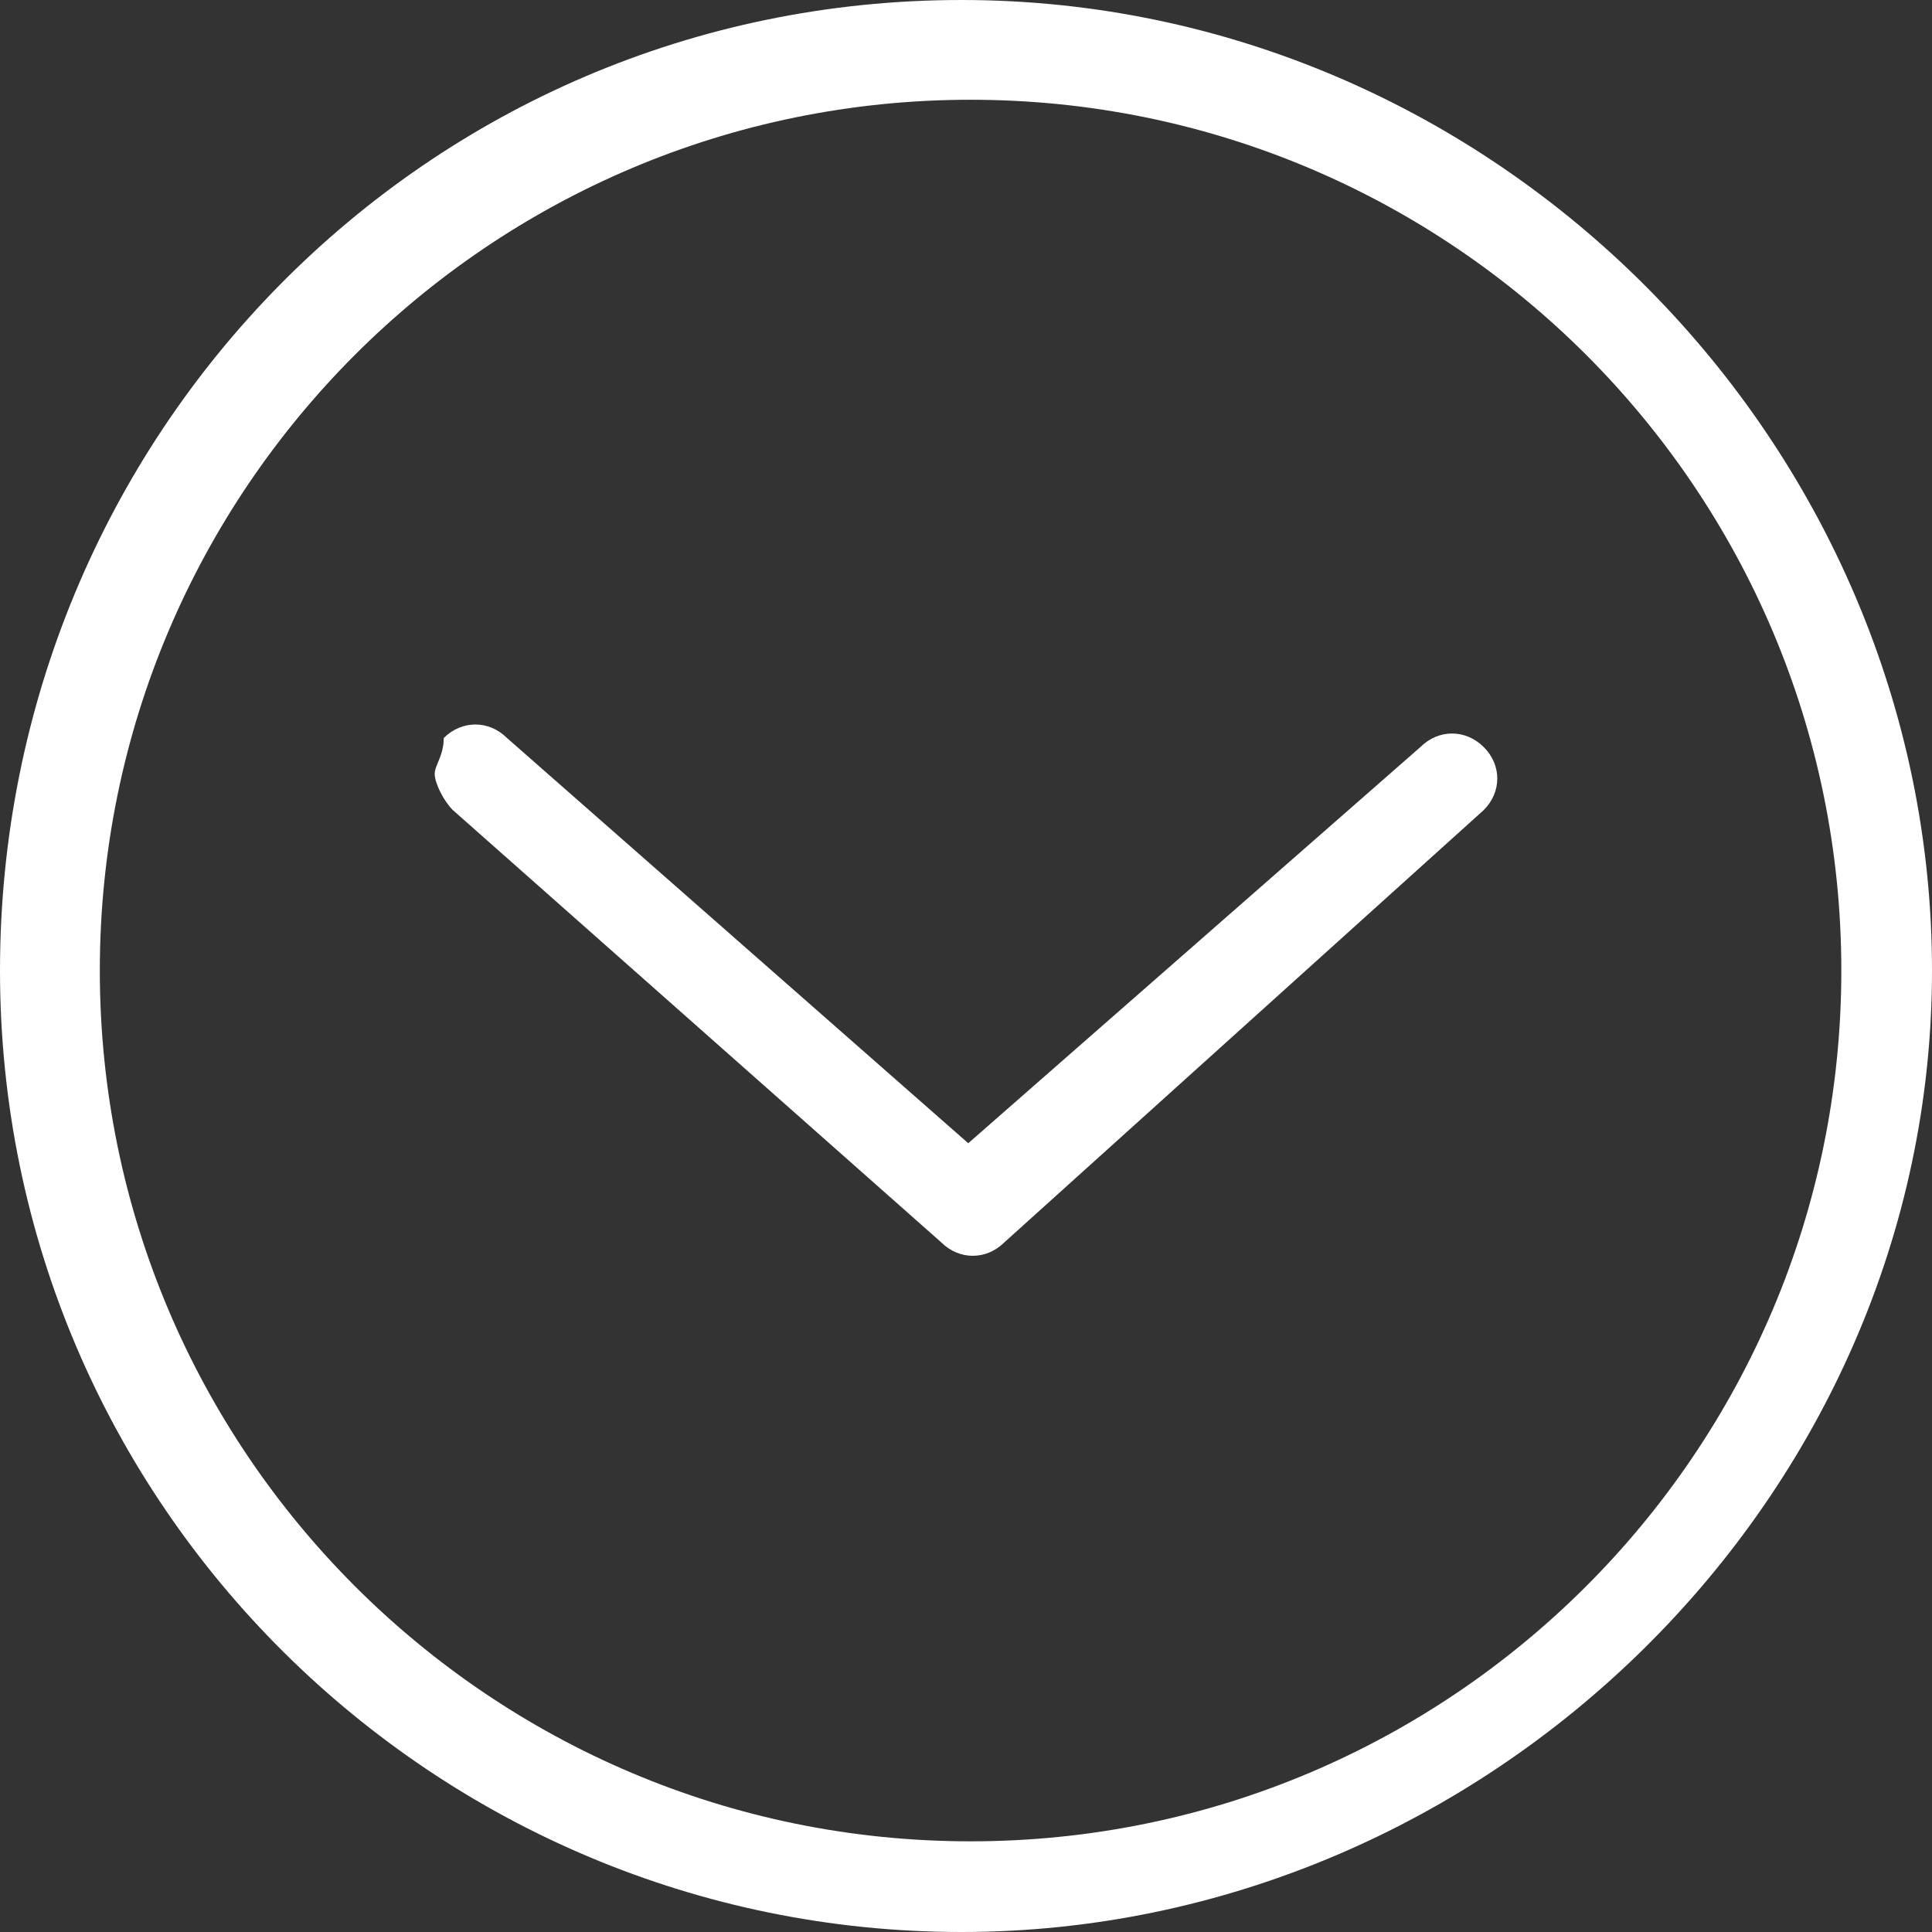
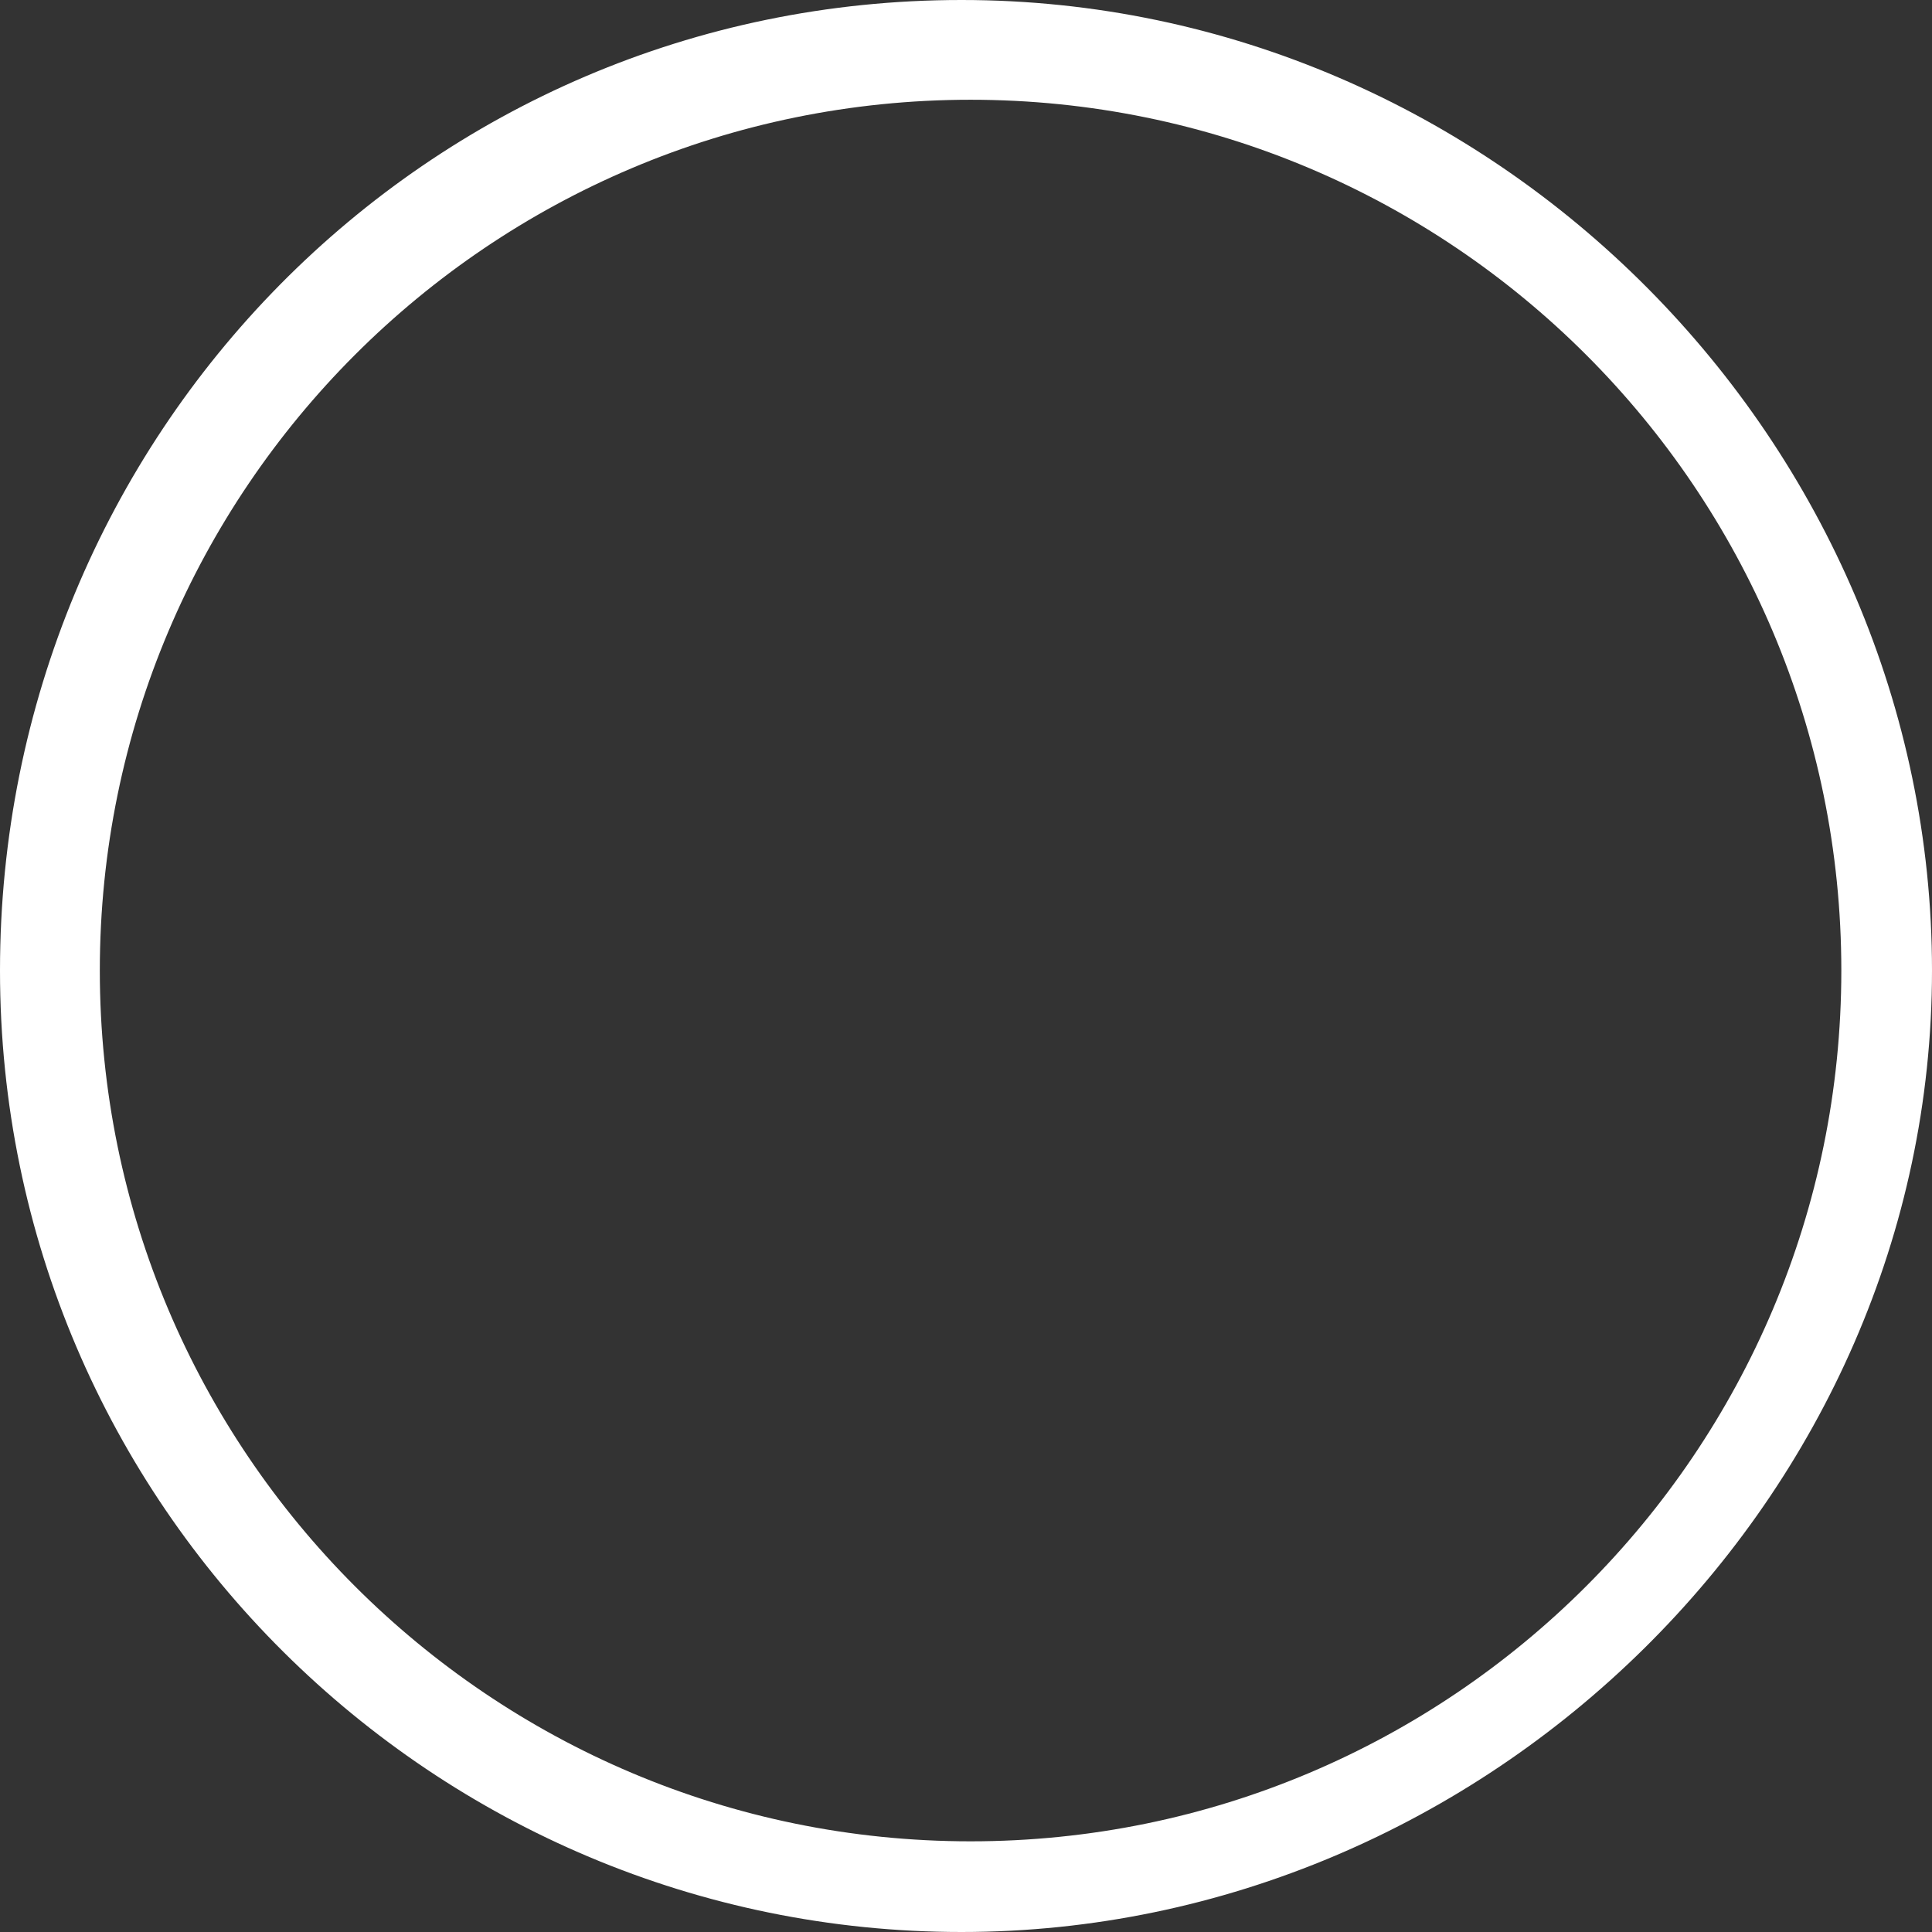
<svg xmlns="http://www.w3.org/2000/svg" width="30px" height="30px" viewBox="0 0 30 30" version="1.1">
  <rect x="0" y="0" width="30" height="30" fill="#333333" stroke="none" />
  <title>ICON/Header Arrow Down</title>
  <desc>Created with Sketch.</desc>
  <g id="ICON/Header-Arrow-Down" stroke="none" stroke-width="1" fill="none" fill-rule="evenodd">
    <g id="Arrow-Down" transform="translate(15, 15) rotate(-270) translate(-15, -15) " fill="#FFFFFF">
      <path d="M15.07,1.408 C22.535,1.408 28.592,7.465 28.592,14.929 C28.592,22.394 22.535,28.45 15.07,28.45 C7.606,28.45 1.549,22.394 1.549,14.929 C1.549,7.465 7.606,1.408 15.07,1.408 M15.07,30 C23.38,30 30,23.239 30,15.07 C30,6.901 23.239,0 15.07,0 C6.901,0 0,6.76 0,15.07 C0,23.38 6.761,30 15.07,30" id="Fill-1" />
-       <path d="M17.752,14.965 L11.46,22.127 C11.18,22.407 11.18,22.829 11.46,23.11 C11.739,23.11 11.879,23.25 12.019,23.25 C12.159,23.25 12.439,23.11 12.578,22.969 L19.29,15.386 C19.57,15.105 19.57,14.684 19.29,14.403 L12.579,6.961 C12.299,6.68 11.879,6.68 11.6,6.961 C11.32,7.242 11.32,7.663 11.6,7.944 L17.752,14.965 Z" id="Fill-4" />
    </g>
  </g>
</svg>